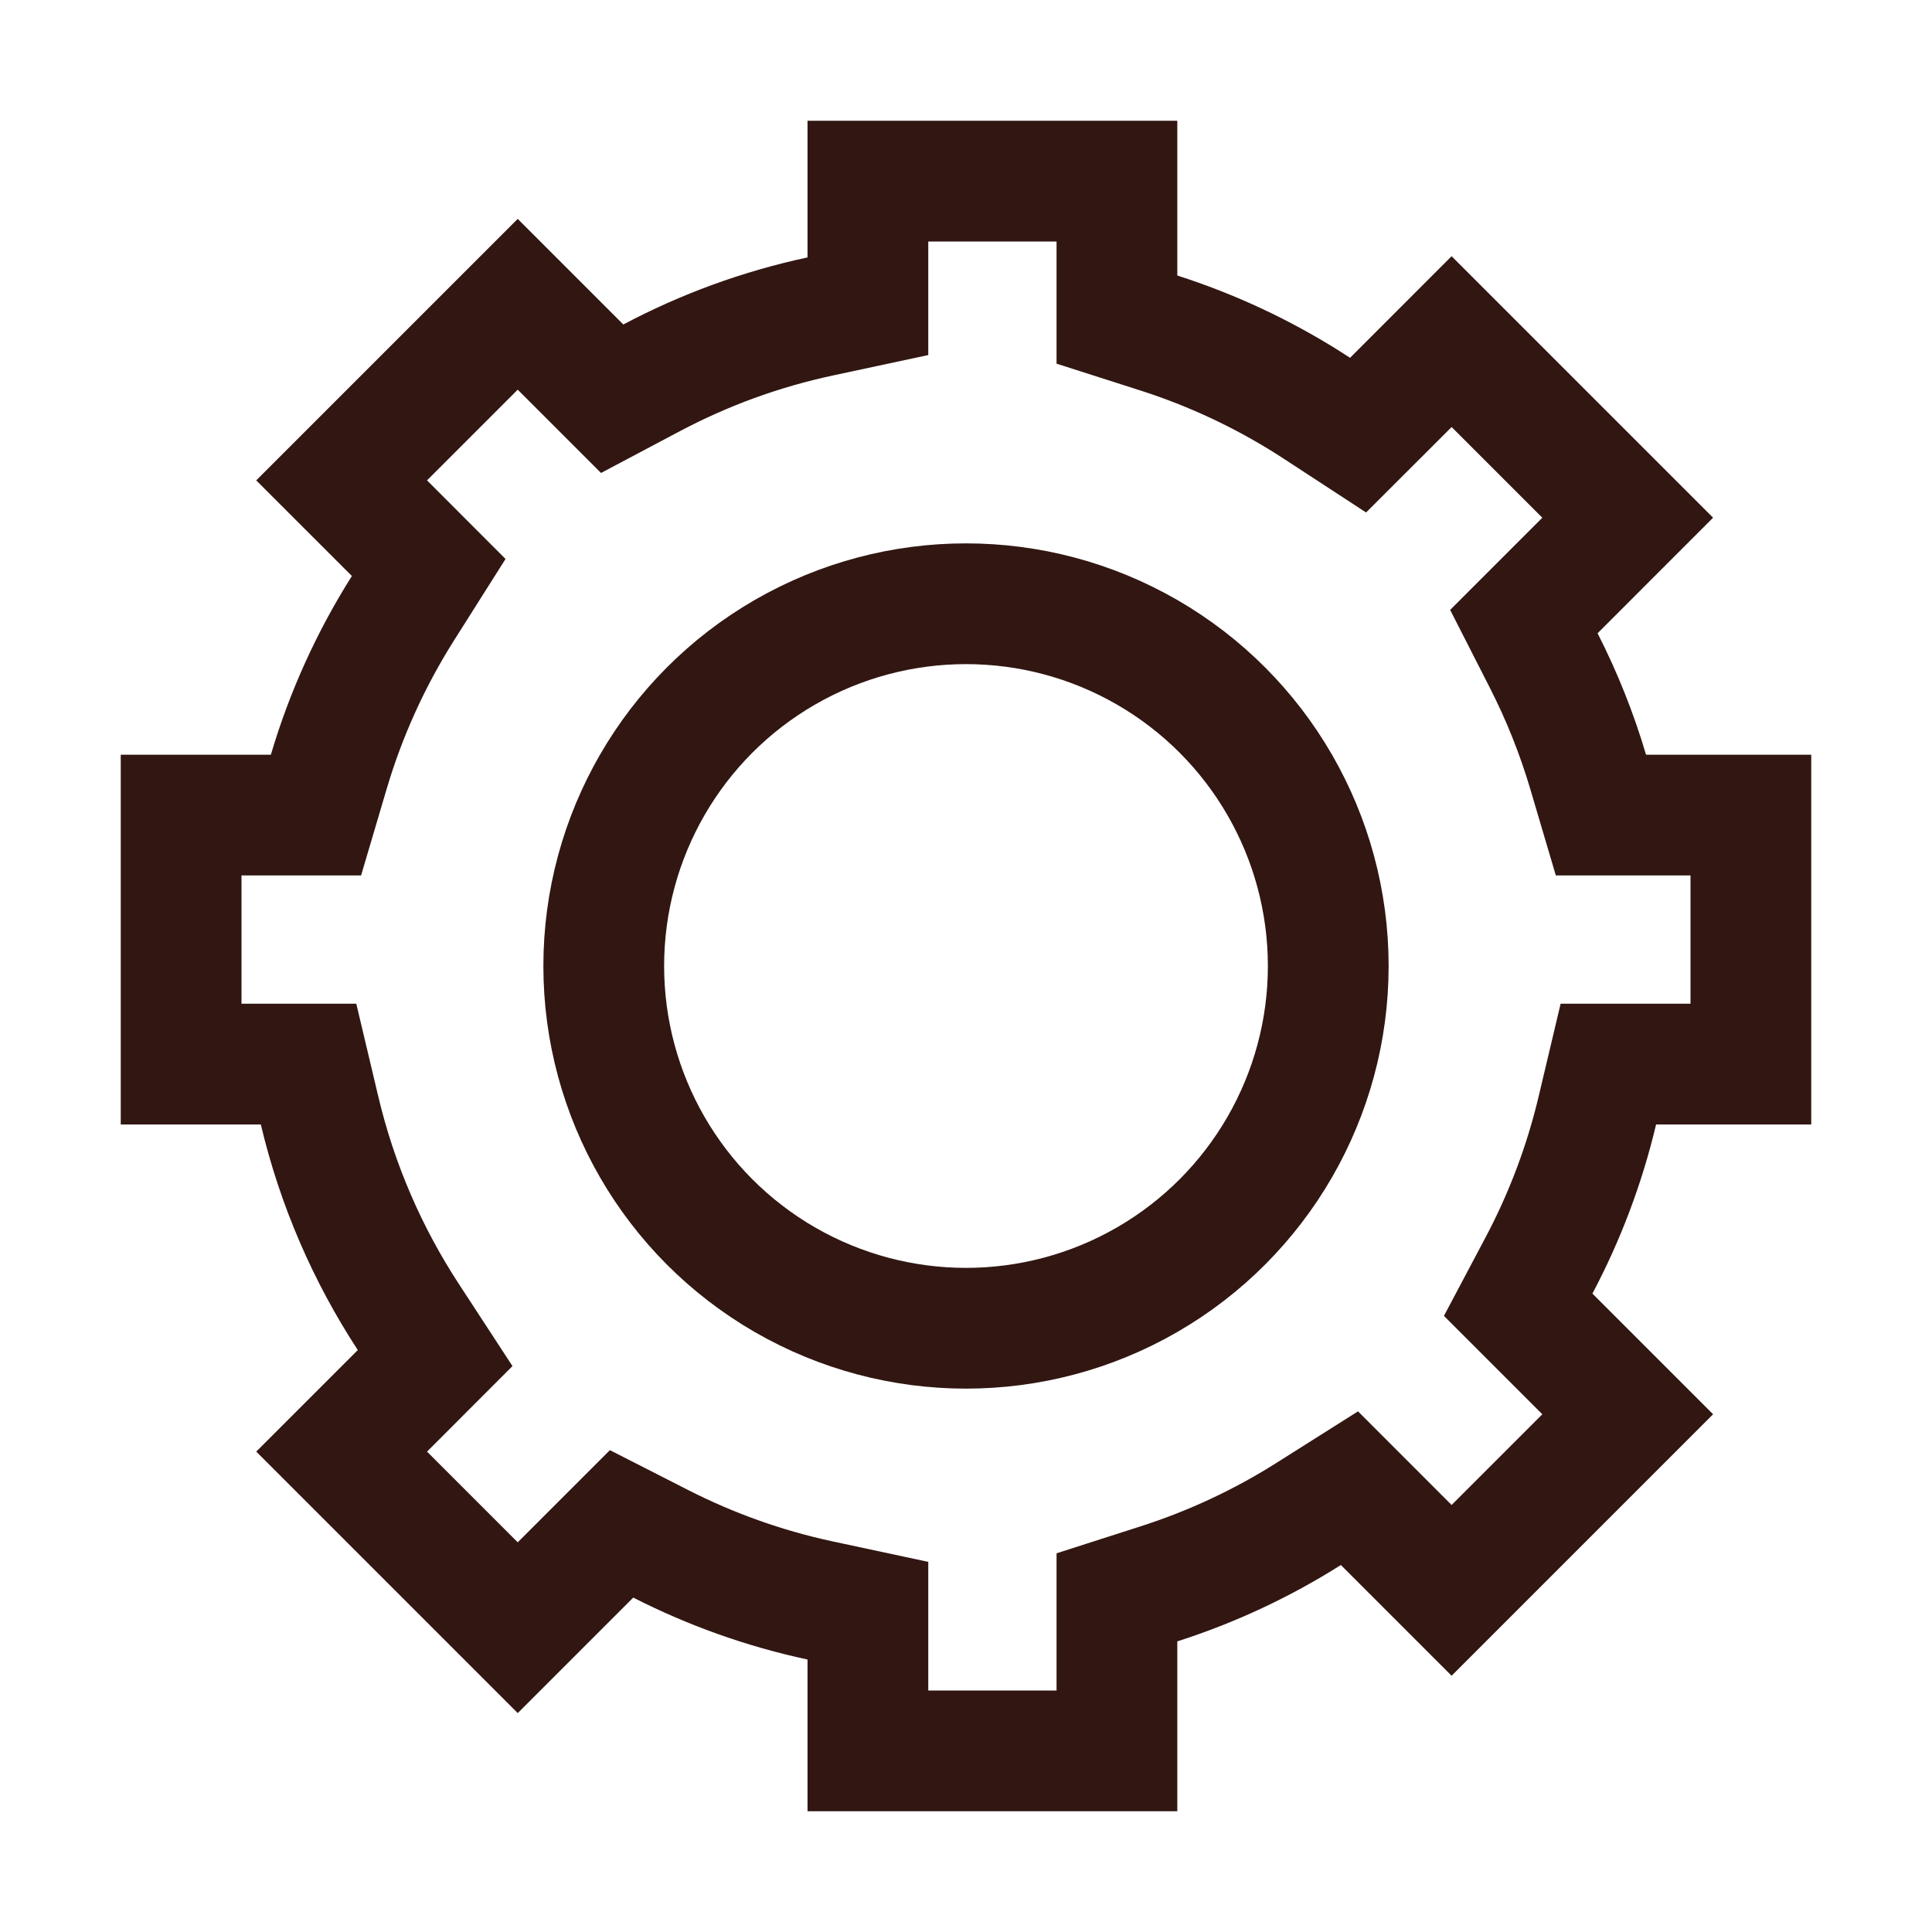
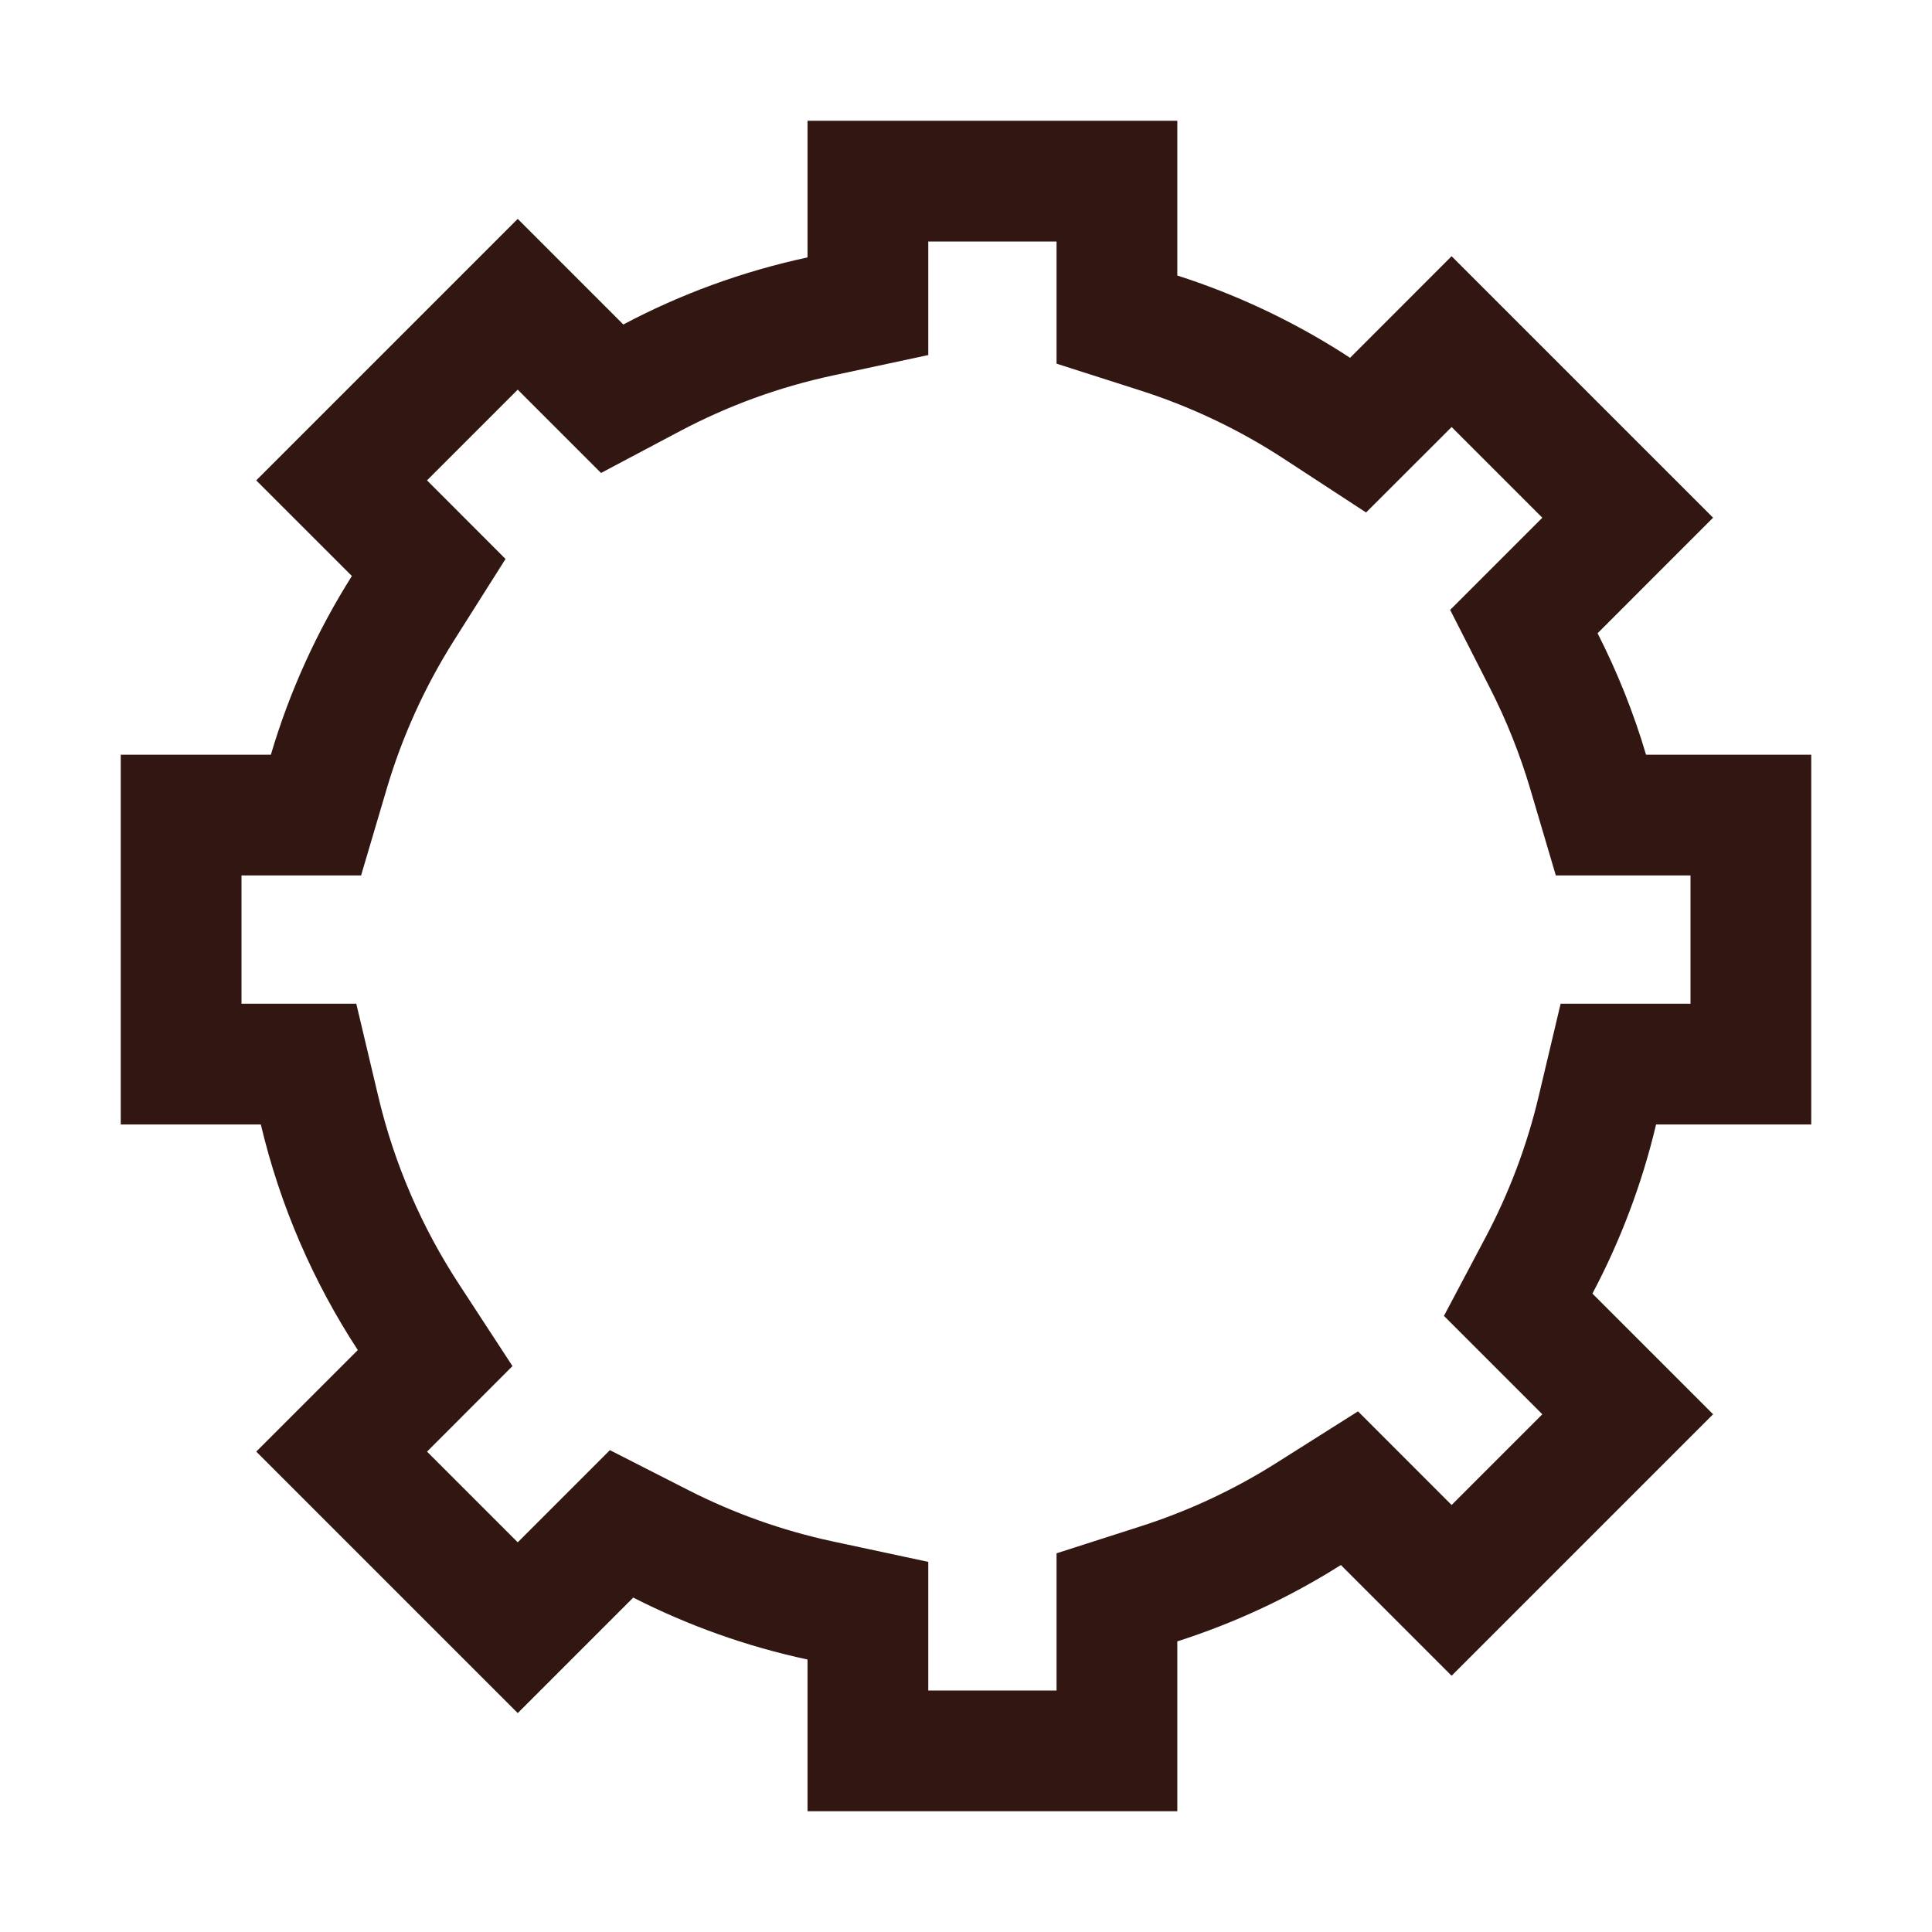
<svg xmlns="http://www.w3.org/2000/svg" width="100" height="100" viewBox="0 0 100 100" fill="none">
  <path d="M44.922 83.369L42.451 82.84C39.544 82.217 36.776 81.221 34.196 79.906L32.173 78.875L26.798 84.25L17.683 75.135L20.73 72.089L22.523 70.294L21.136 68.17C19.028 64.944 17.456 61.34 16.541 57.482L15.971 55.078H9.375V42.188H16.355L17.017 39.949C17.909 36.932 19.21 34.089 20.855 31.484L22.19 29.373L20.424 27.605L17.682 24.864L26.797 15.749L31.686 20.638L33.726 19.557C36.438 18.12 39.367 17.041 42.451 16.38L44.922 15.851V9.375H57.812V16.542L59.984 17.237C62.721 18.114 65.308 19.327 67.695 20.831L68.17 21.136L70.294 22.523L72.089 20.73L75.135 17.682L84.25 26.797L80.481 30.567L78.875 32.173L79.906 34.196C80.838 36.025 81.61 37.949 82.202 39.949L82.864 42.188H90.625V55.078H83.248L82.678 57.482C82.008 60.305 80.987 62.991 79.662 65.493L78.581 67.533L84.25 73.202L75.135 82.317L71.613 78.795L69.847 77.028L67.734 78.363C65.336 79.879 62.736 81.1 59.984 81.981L57.812 82.678V90.625H44.922V83.369Z" stroke="#311612" stroke-width="6.25" />
-   <circle cx="50" cy="50" r="18.75" stroke="#311612" stroke-width="6.25" />
</svg>